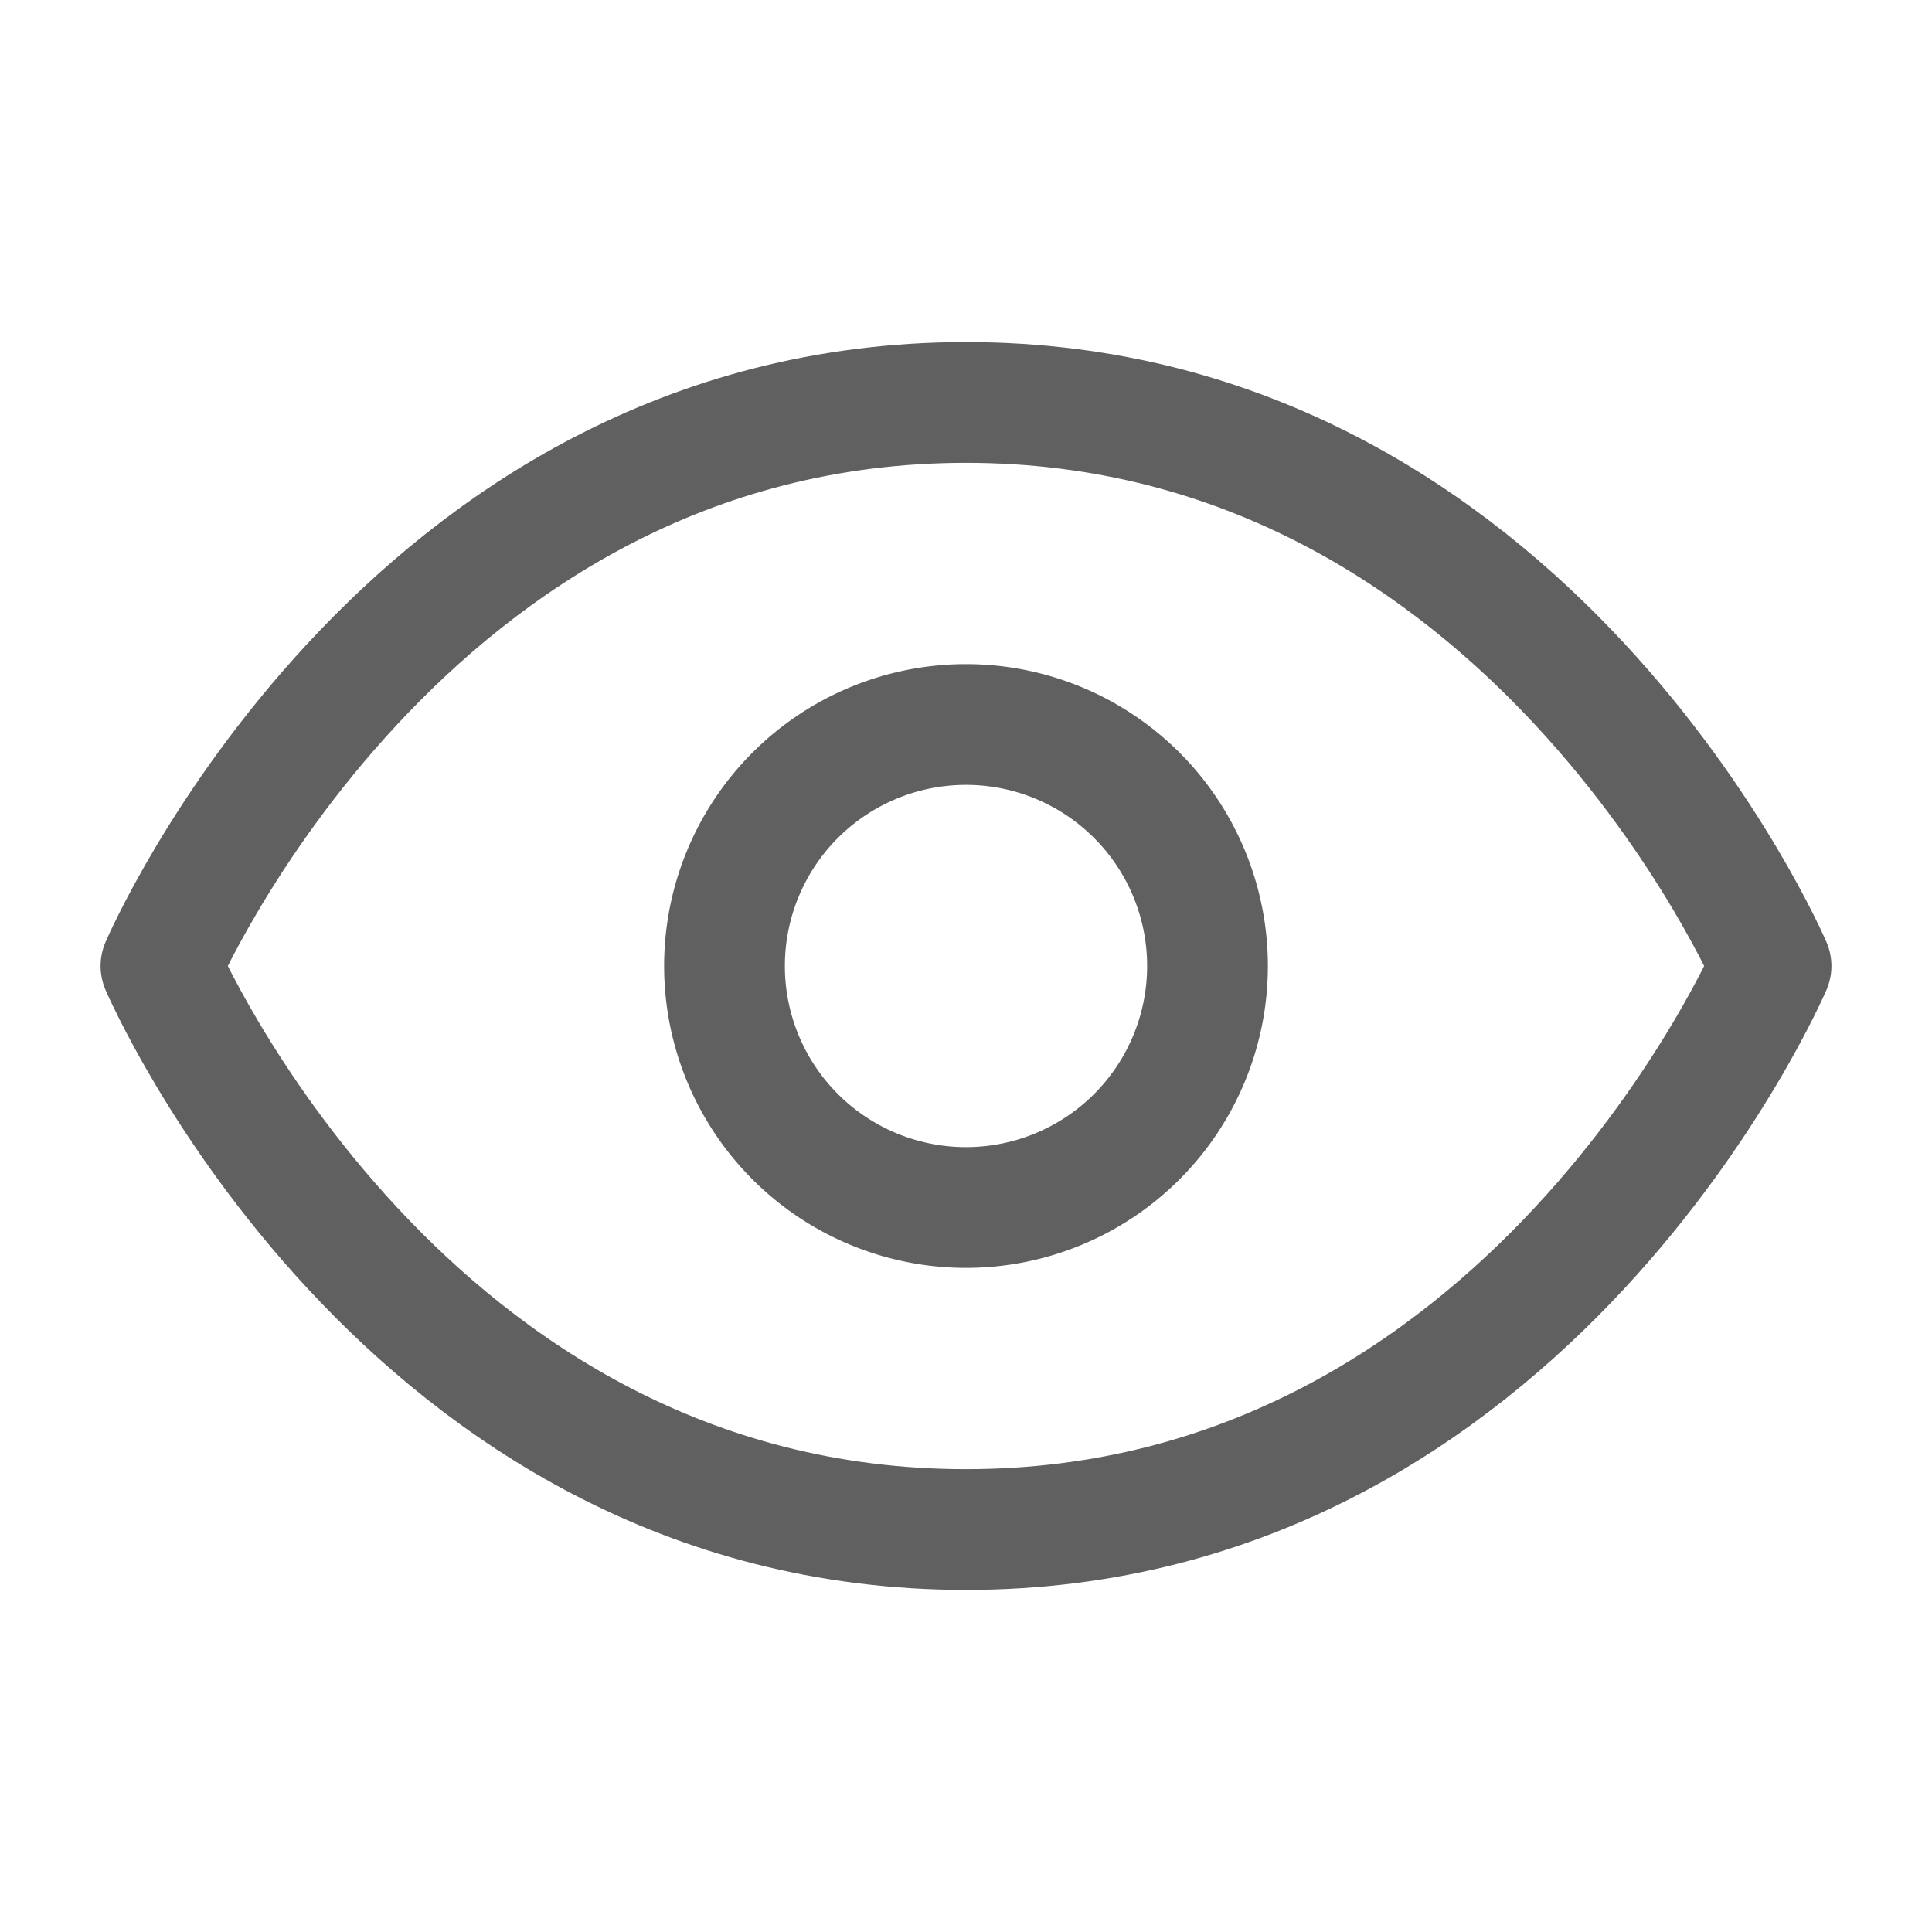
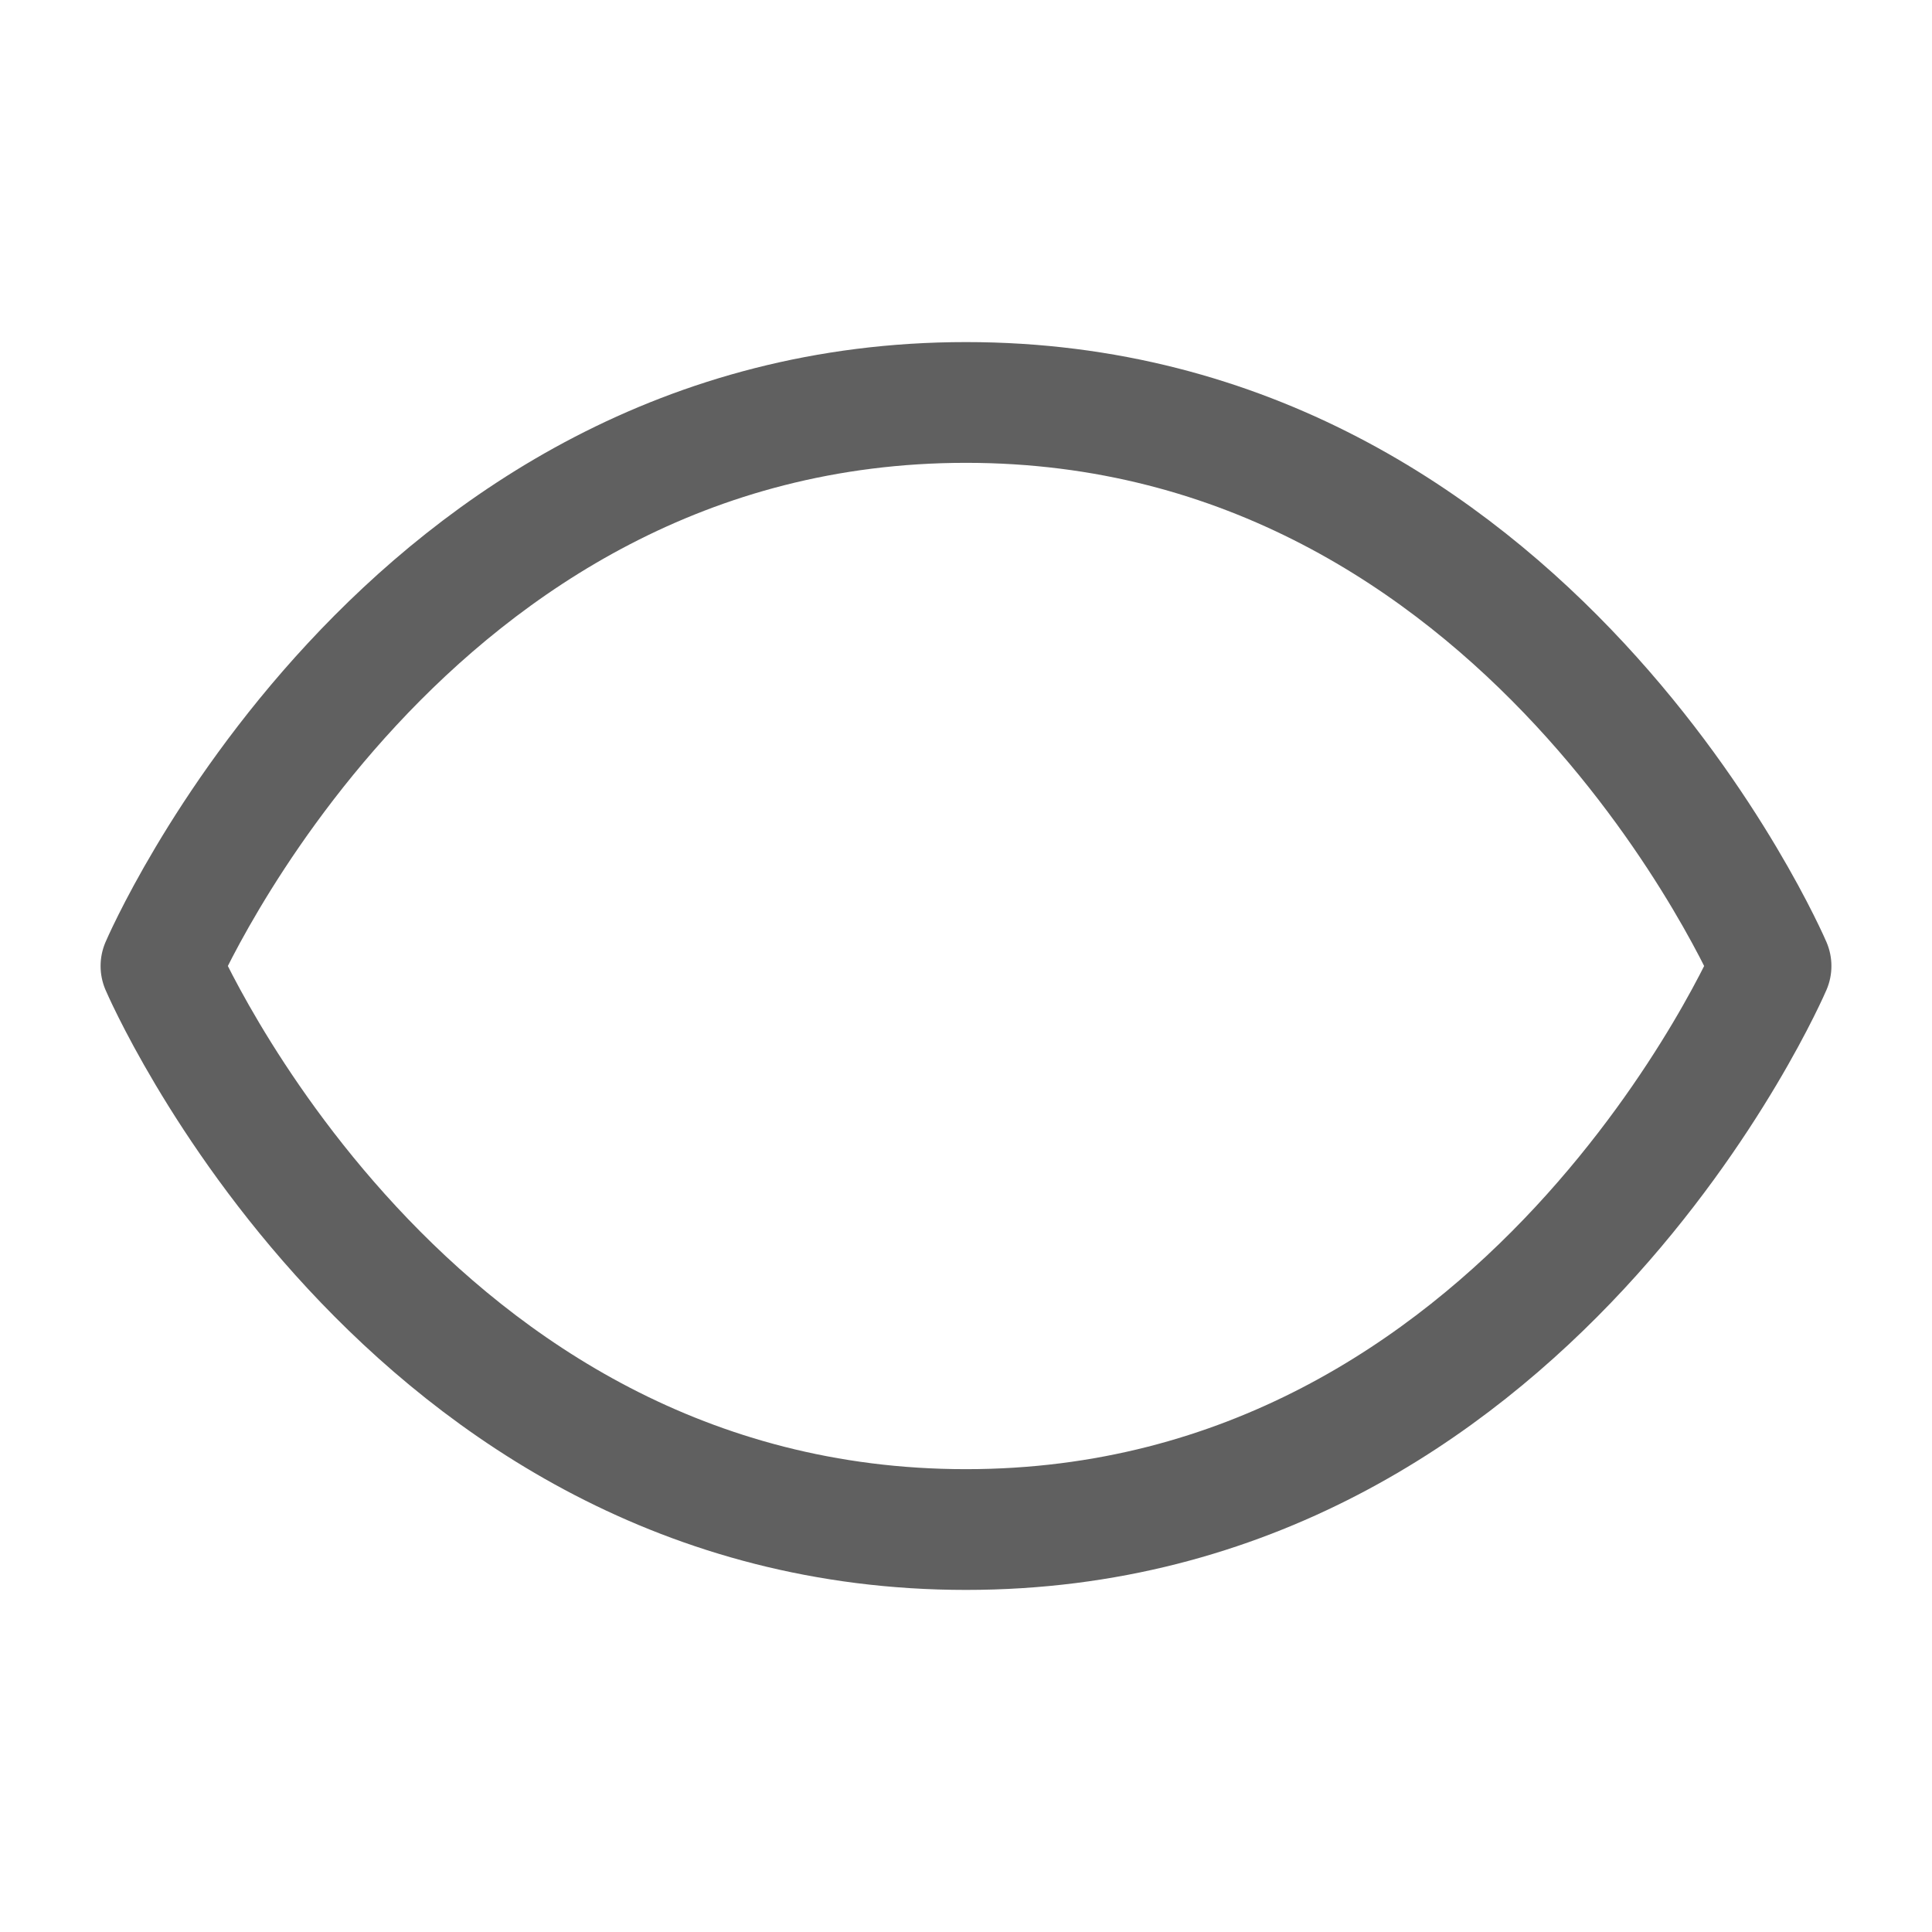
<svg xmlns="http://www.w3.org/2000/svg" width="16" height="16" viewBox="0 0 16 16" fill="none">
  <path d="M8 3.333C3.333 3.333 1.333 8 1.333 8s2 4.667 6.667 4.667S14.667 8 14.667 8 12.667 3.333 8 3.333Z" stroke="#606060" stroke-linecap="round" stroke-linejoin="round" />
-   <path d="M8 10a2 2 0 1 0 0-4 2 2 0 0 0 0 4Z" stroke="#606060" stroke-linecap="round" stroke-linejoin="round" />
</svg>